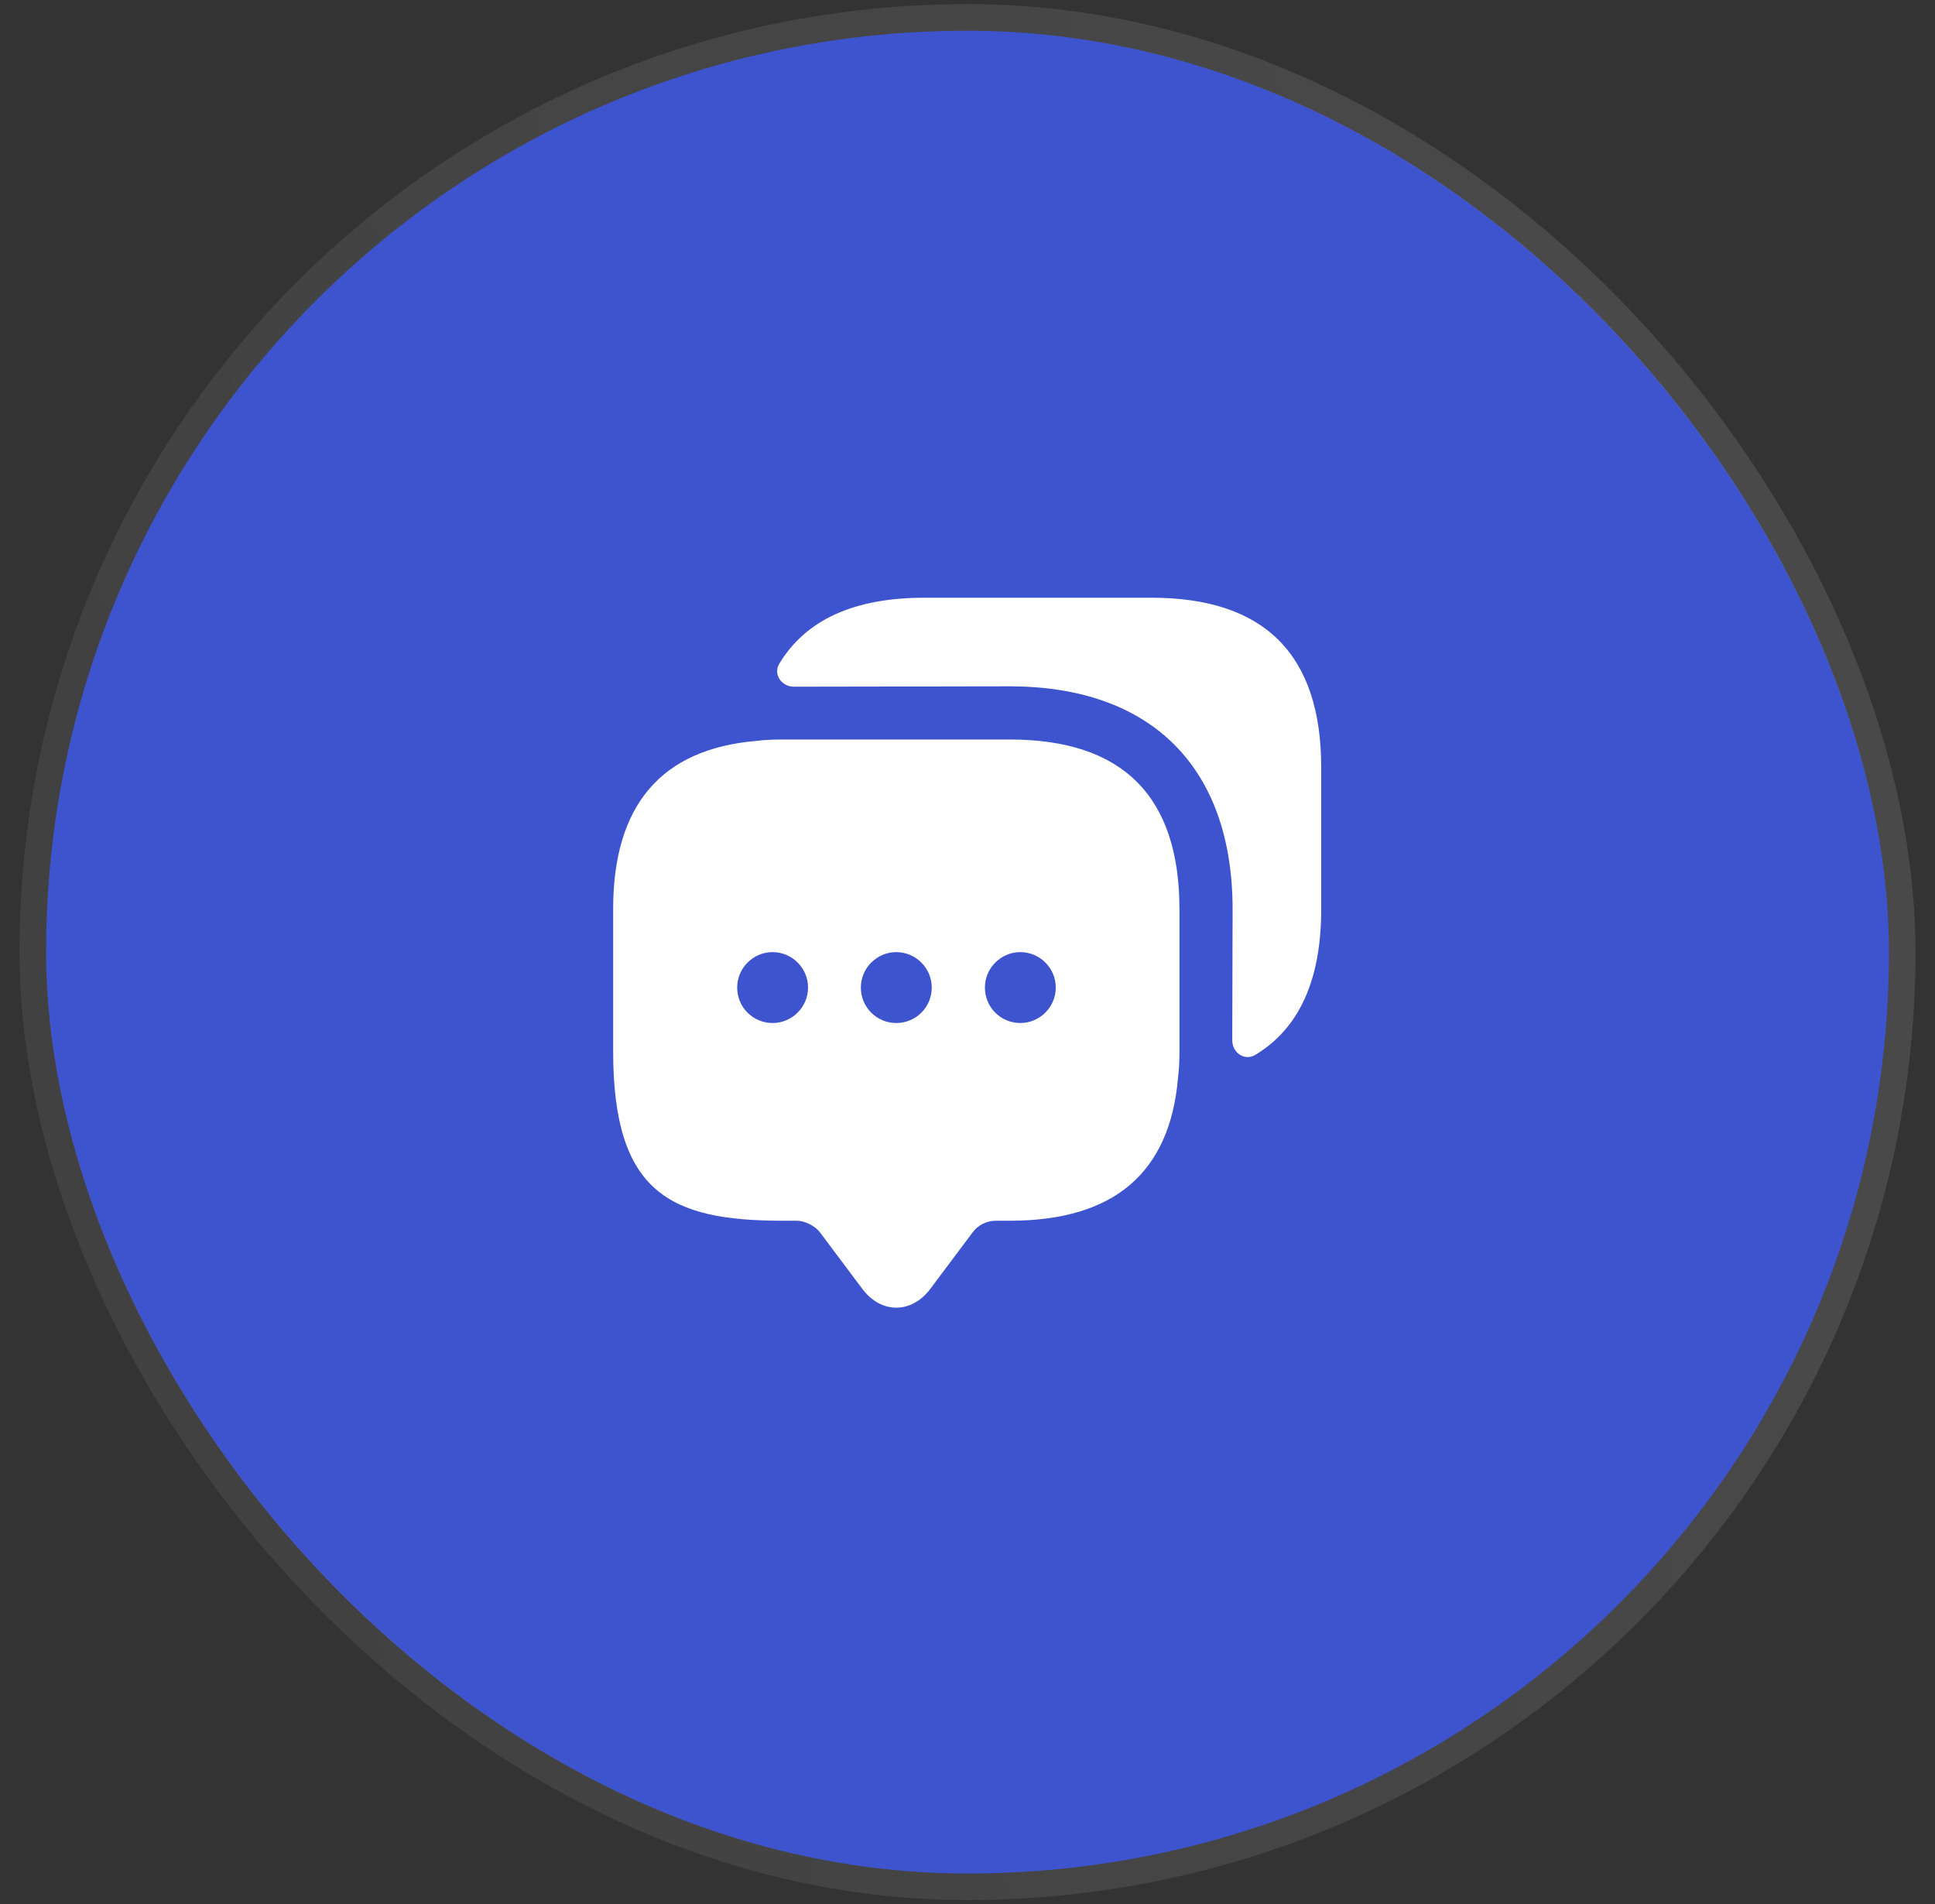
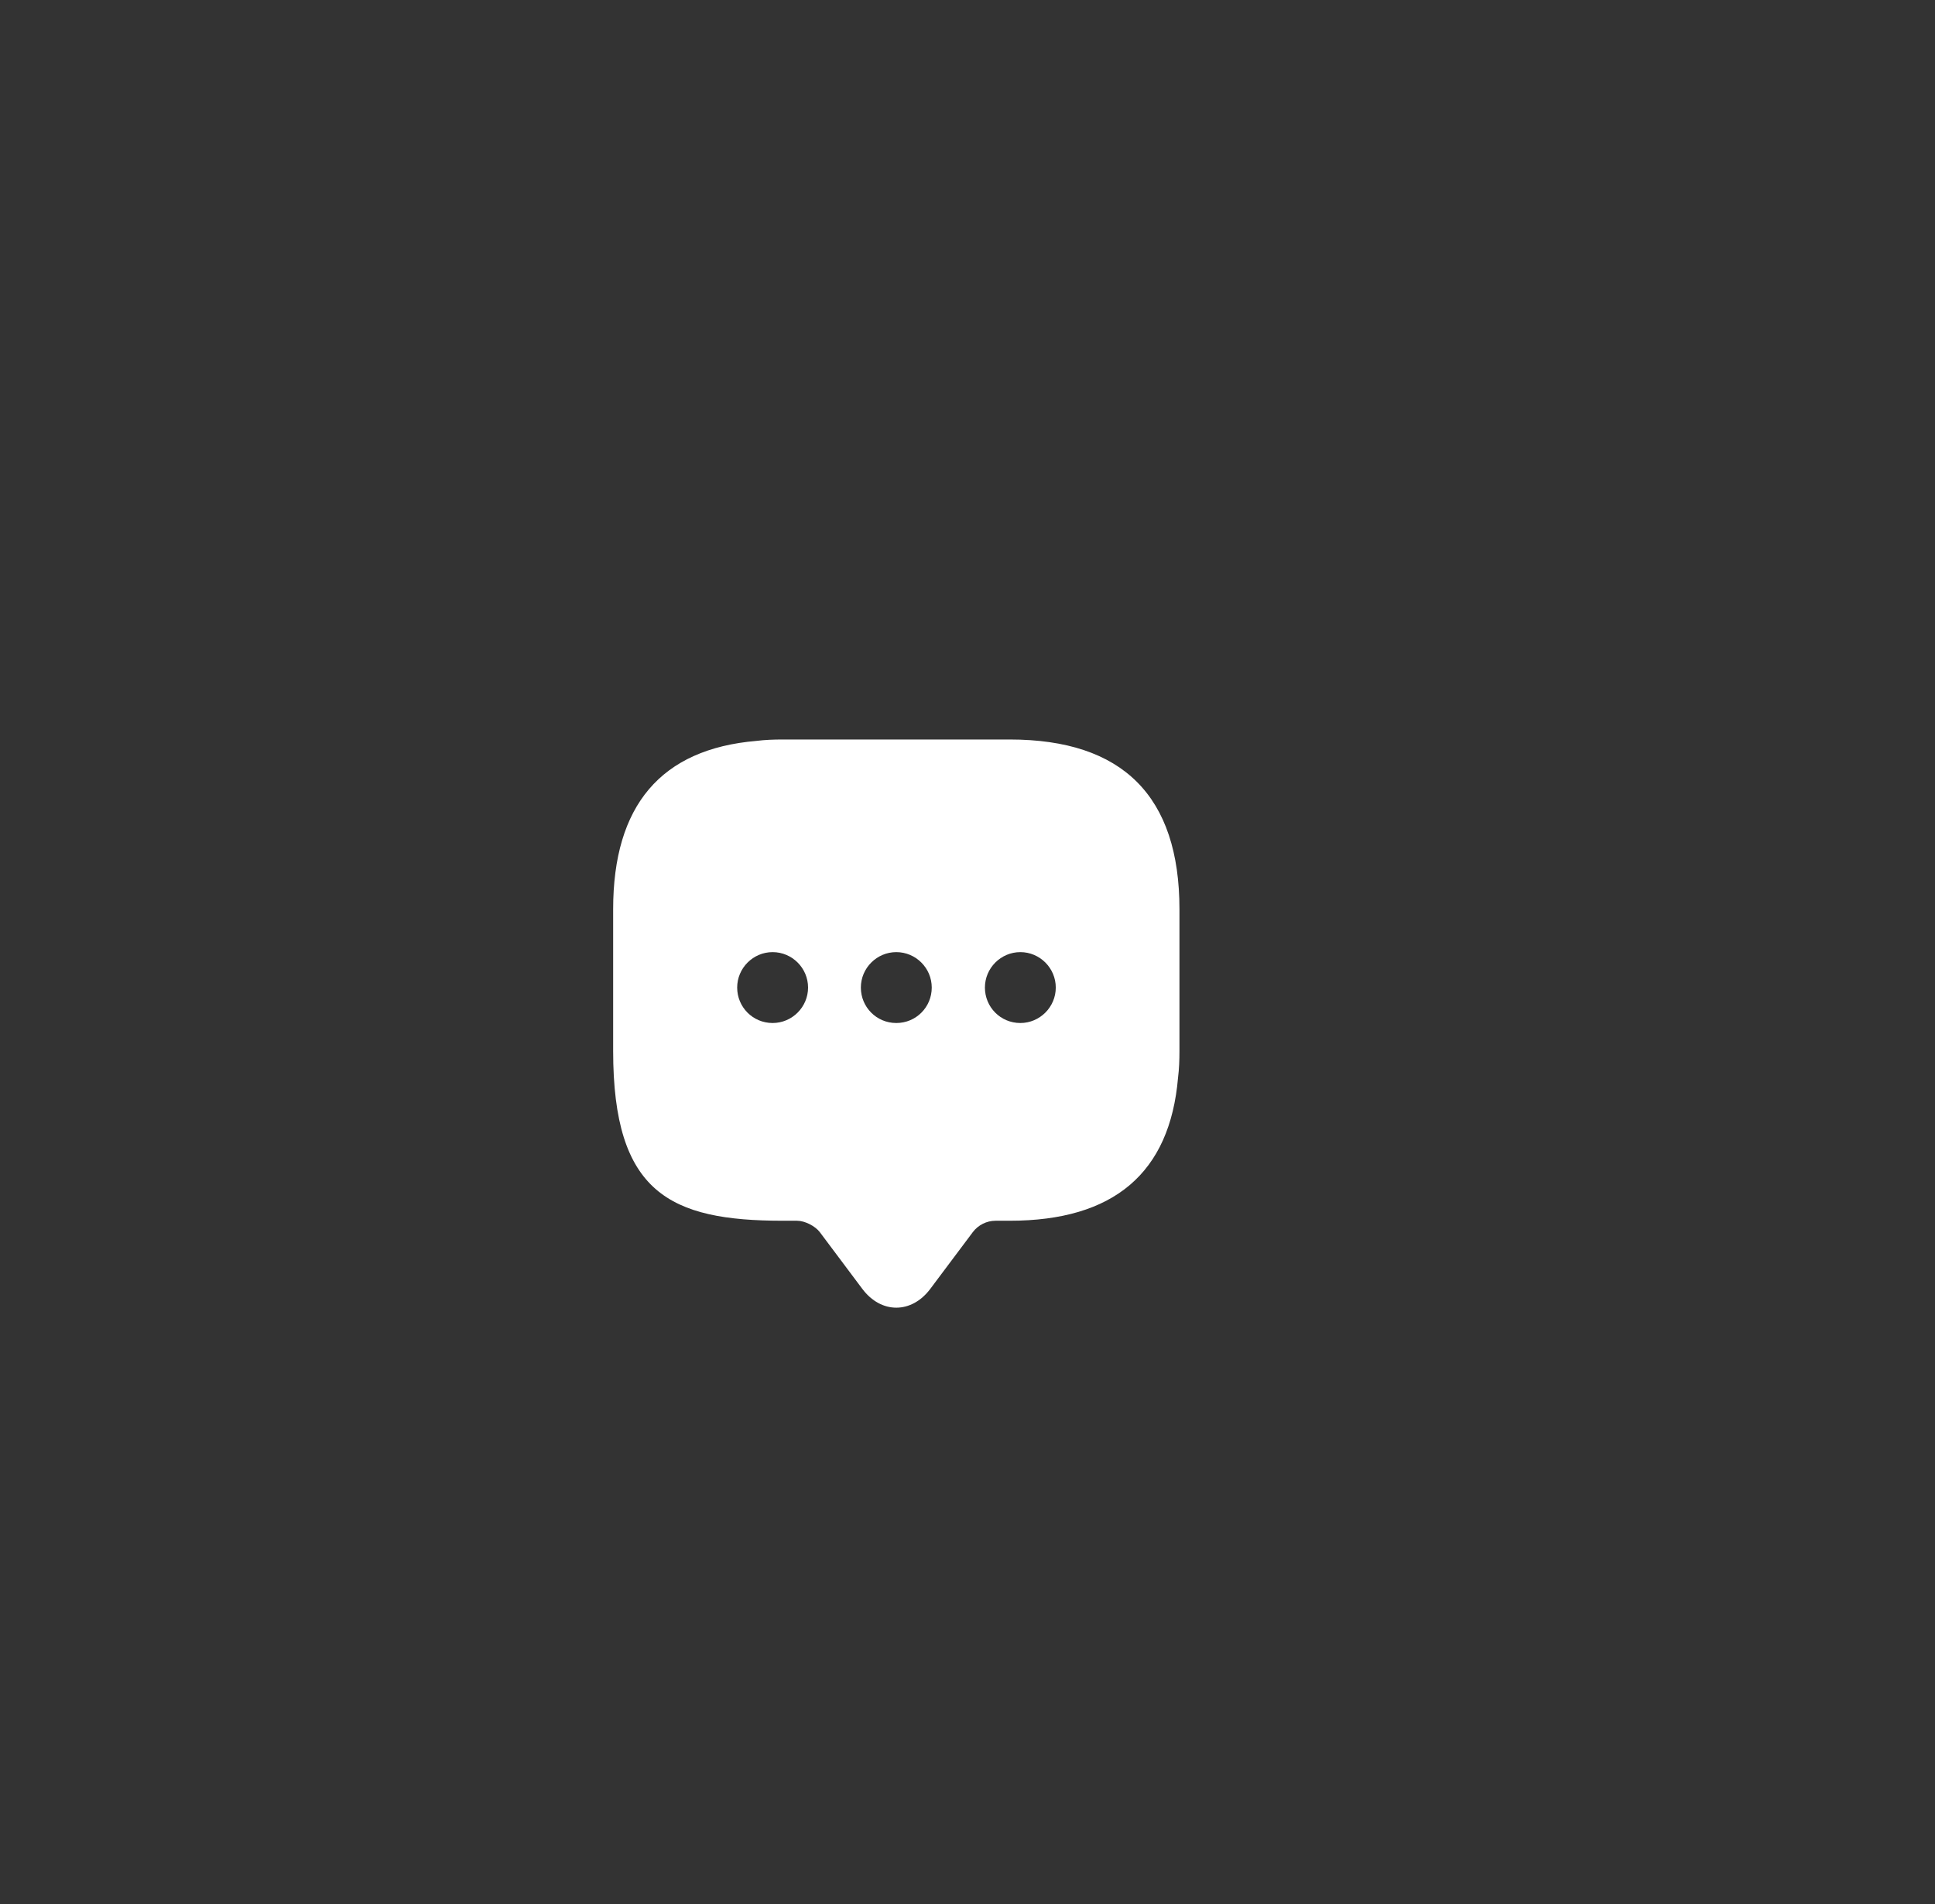
<svg xmlns="http://www.w3.org/2000/svg" width="63" height="62" viewBox="0 0 63 62" fill="none">
  <rect x="0" y="0" width="63" height="62" fill="#333333" stroke="none" />
-   <rect x="1.5" y="1" width="60" height="60" rx="30" fill="url(#paint0_linear_12394_37766)" />
-   <rect x="1.067" y="0.567" width="60.865" height="60.865" rx="30.433" stroke="url(#paint1_linear_12394_37766)" stroke-opacity="0.3" stroke-width="0.865" />
  <path d="M32.874 24.077H25.49C25.19 24.077 24.901 24.088 24.624 24.123C21.521 24.388 19.963 26.223 19.963 29.604V34.219C19.963 38.835 21.809 39.746 25.49 39.746H25.951C26.205 39.746 26.54 39.919 26.69 40.115L28.074 41.962C28.686 42.781 29.678 42.781 30.29 41.962L31.674 40.115C31.848 39.885 32.124 39.746 32.413 39.746H32.874C36.255 39.746 38.09 38.2 38.355 35.085C38.39 34.808 38.401 34.519 38.401 34.219V29.604C38.401 25.923 36.555 24.077 32.874 24.077ZM25.155 33.308C24.509 33.308 24.001 32.788 24.001 32.154C24.001 31.519 24.521 31 25.155 31C25.79 31 26.309 31.519 26.309 32.154C26.309 32.788 25.79 33.308 25.155 33.308ZM29.182 33.308C28.536 33.308 28.028 32.788 28.028 32.154C28.028 31.519 28.547 31 29.182 31C29.817 31 30.336 31.519 30.336 32.154C30.336 32.788 29.828 33.308 29.182 33.308ZM33.221 33.308C32.574 33.308 32.067 32.788 32.067 32.154C32.067 31.519 32.586 31 33.221 31C33.855 31 34.374 31.519 34.374 32.154C34.374 32.788 33.855 33.308 33.221 33.308Z" fill="white" />
-   <path d="M43.016 24.988V29.604C43.016 31.911 42.3 33.481 40.87 34.346C40.523 34.554 40.12 34.277 40.12 33.873L40.131 29.604C40.131 24.988 37.489 22.346 32.873 22.346L25.847 22.358C25.443 22.358 25.166 21.954 25.373 21.608C26.239 20.177 27.808 19.461 30.104 19.461H37.489C41.17 19.461 43.016 21.308 43.016 24.988Z" fill="white" />
  <defs>
    <linearGradient id="paint0_linear_12394_37766" x1="8.16" y1="-3.532" x2="79.079" y2="25.963" gradientUnits="userSpaceOnUse">
      <stop stop-color="#3E54CF" />
      <stop offset="1" stop-color="#3E54CF" />
    </linearGradient>
    <linearGradient id="paint1_linear_12394_37766" x1="-5.16" y1="61" x2="81.944" y2="37.834" gradientUnits="userSpaceOnUse">
      <stop stop-color="white" stop-opacity="0.2" />
      <stop offset="1" stop-color="white" stop-opacity="0.4" />
    </linearGradient>
  </defs>
</svg>